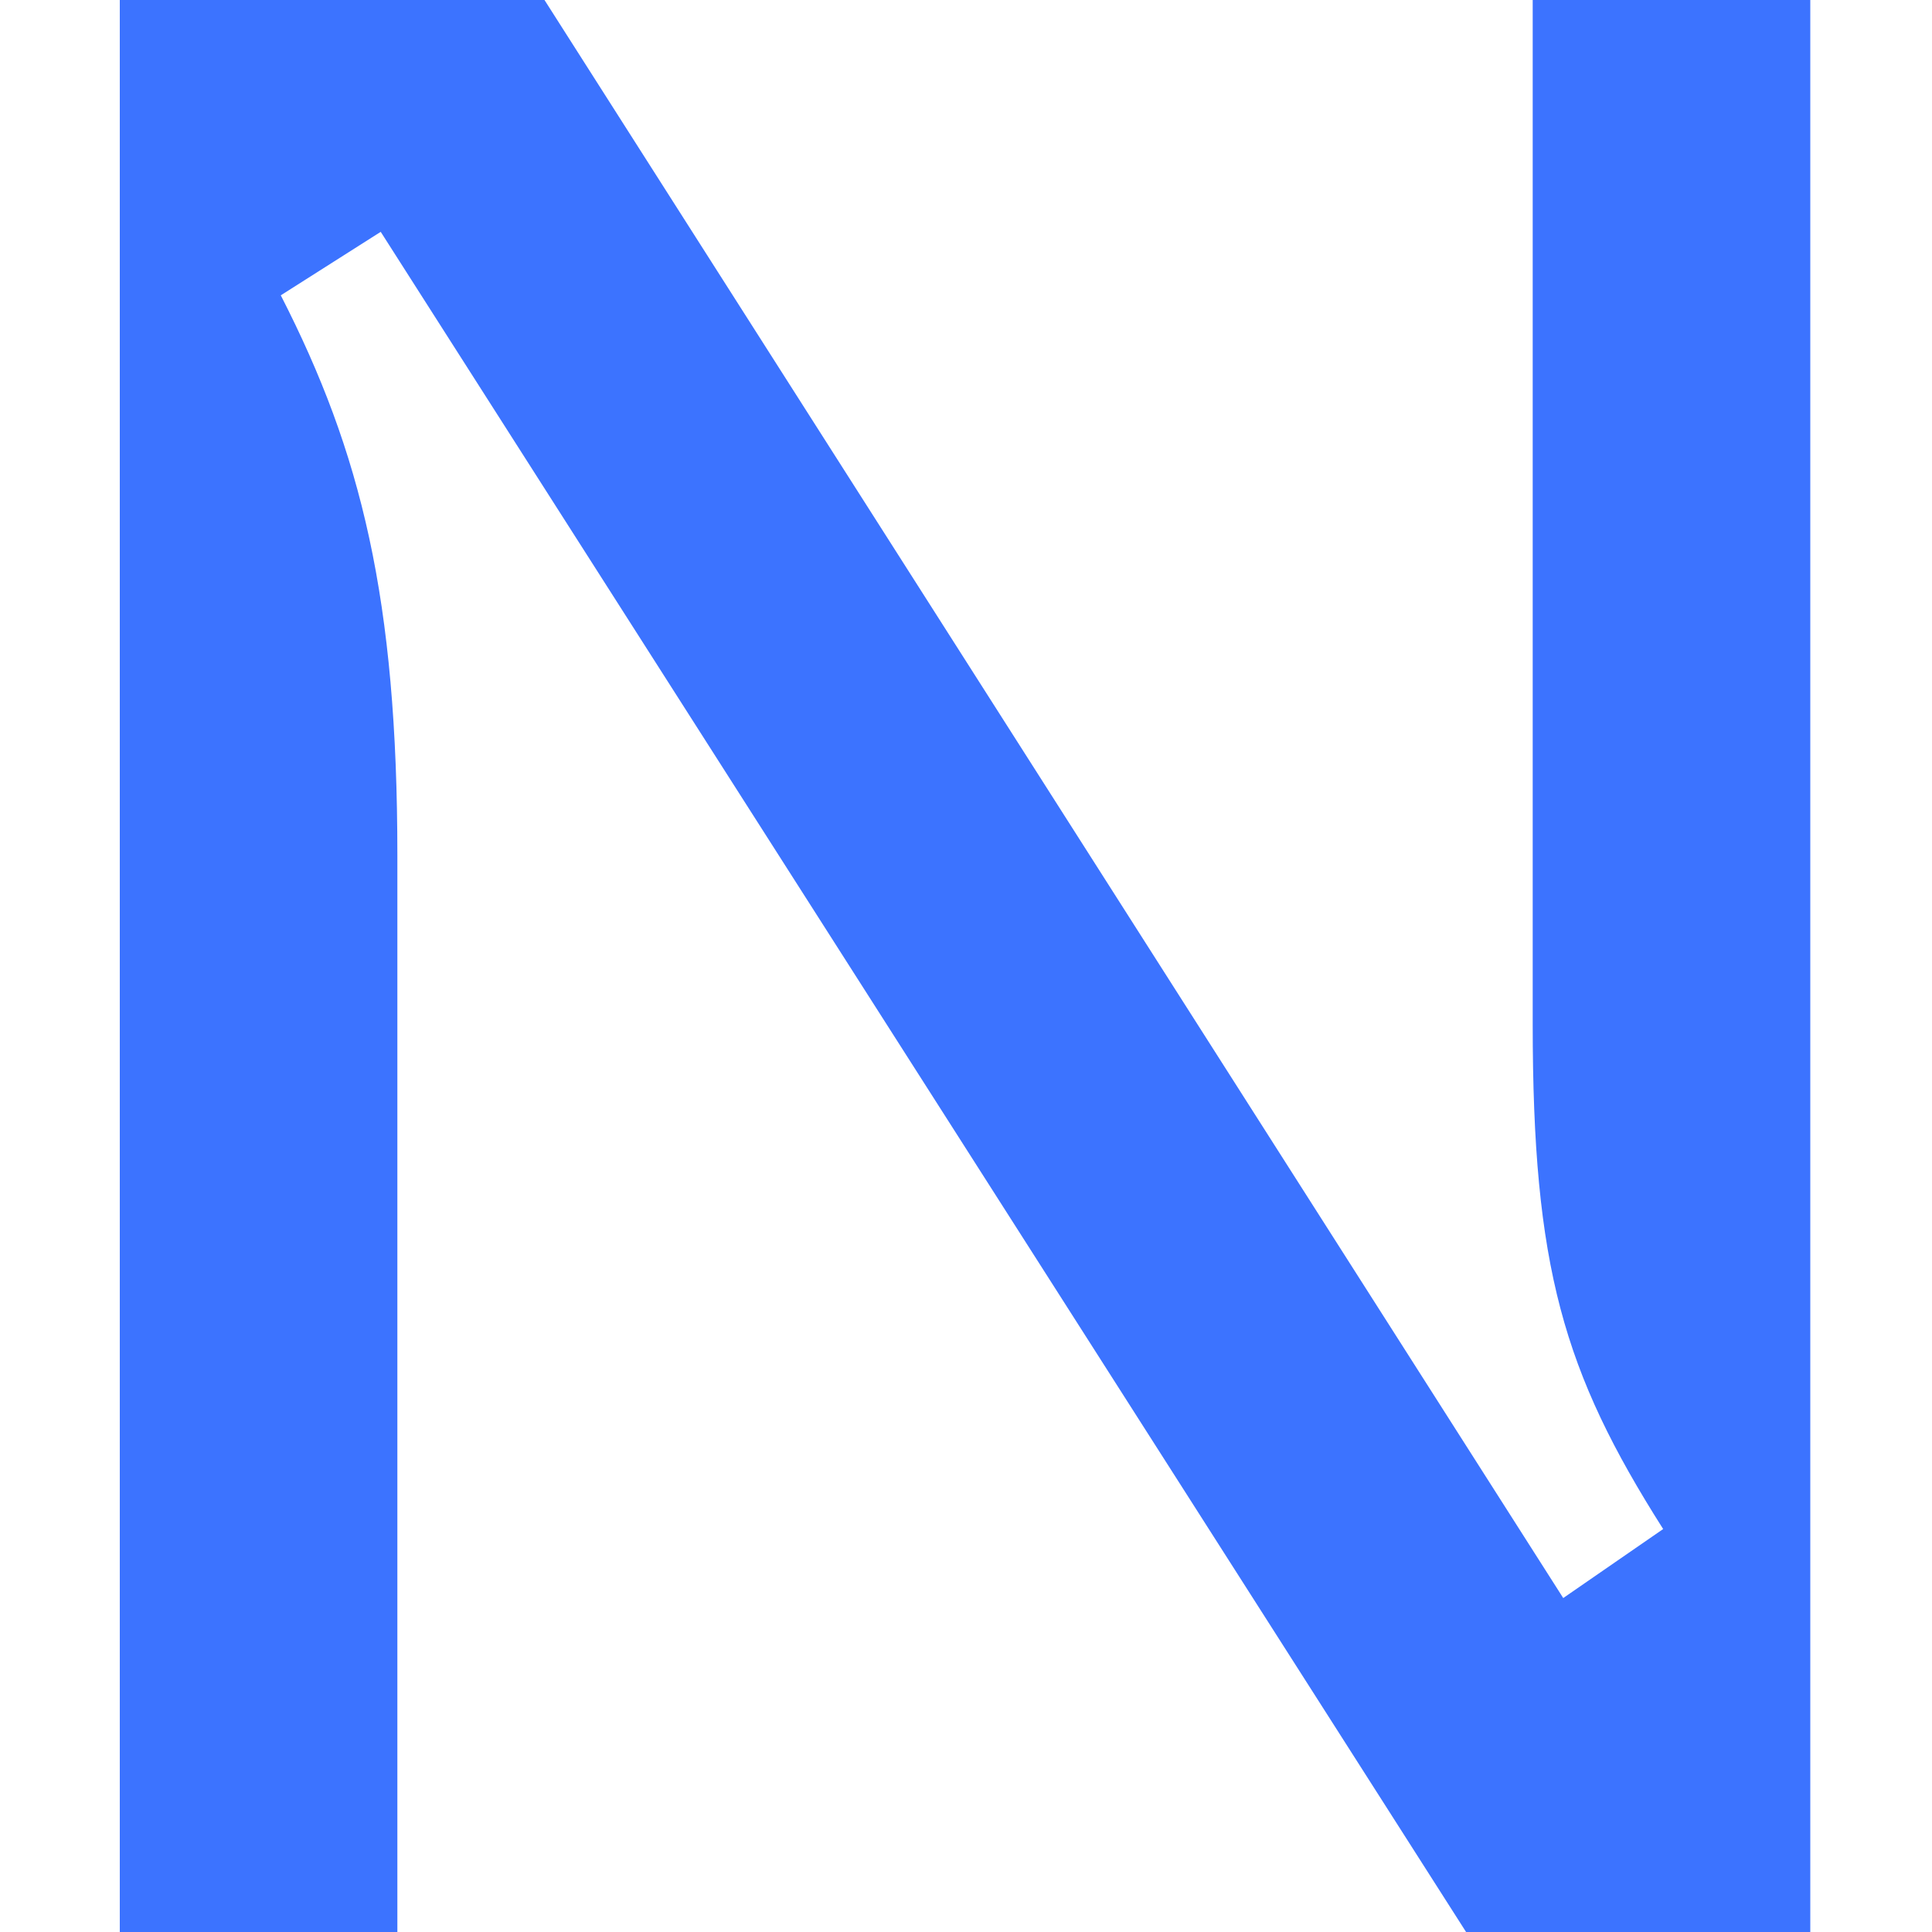
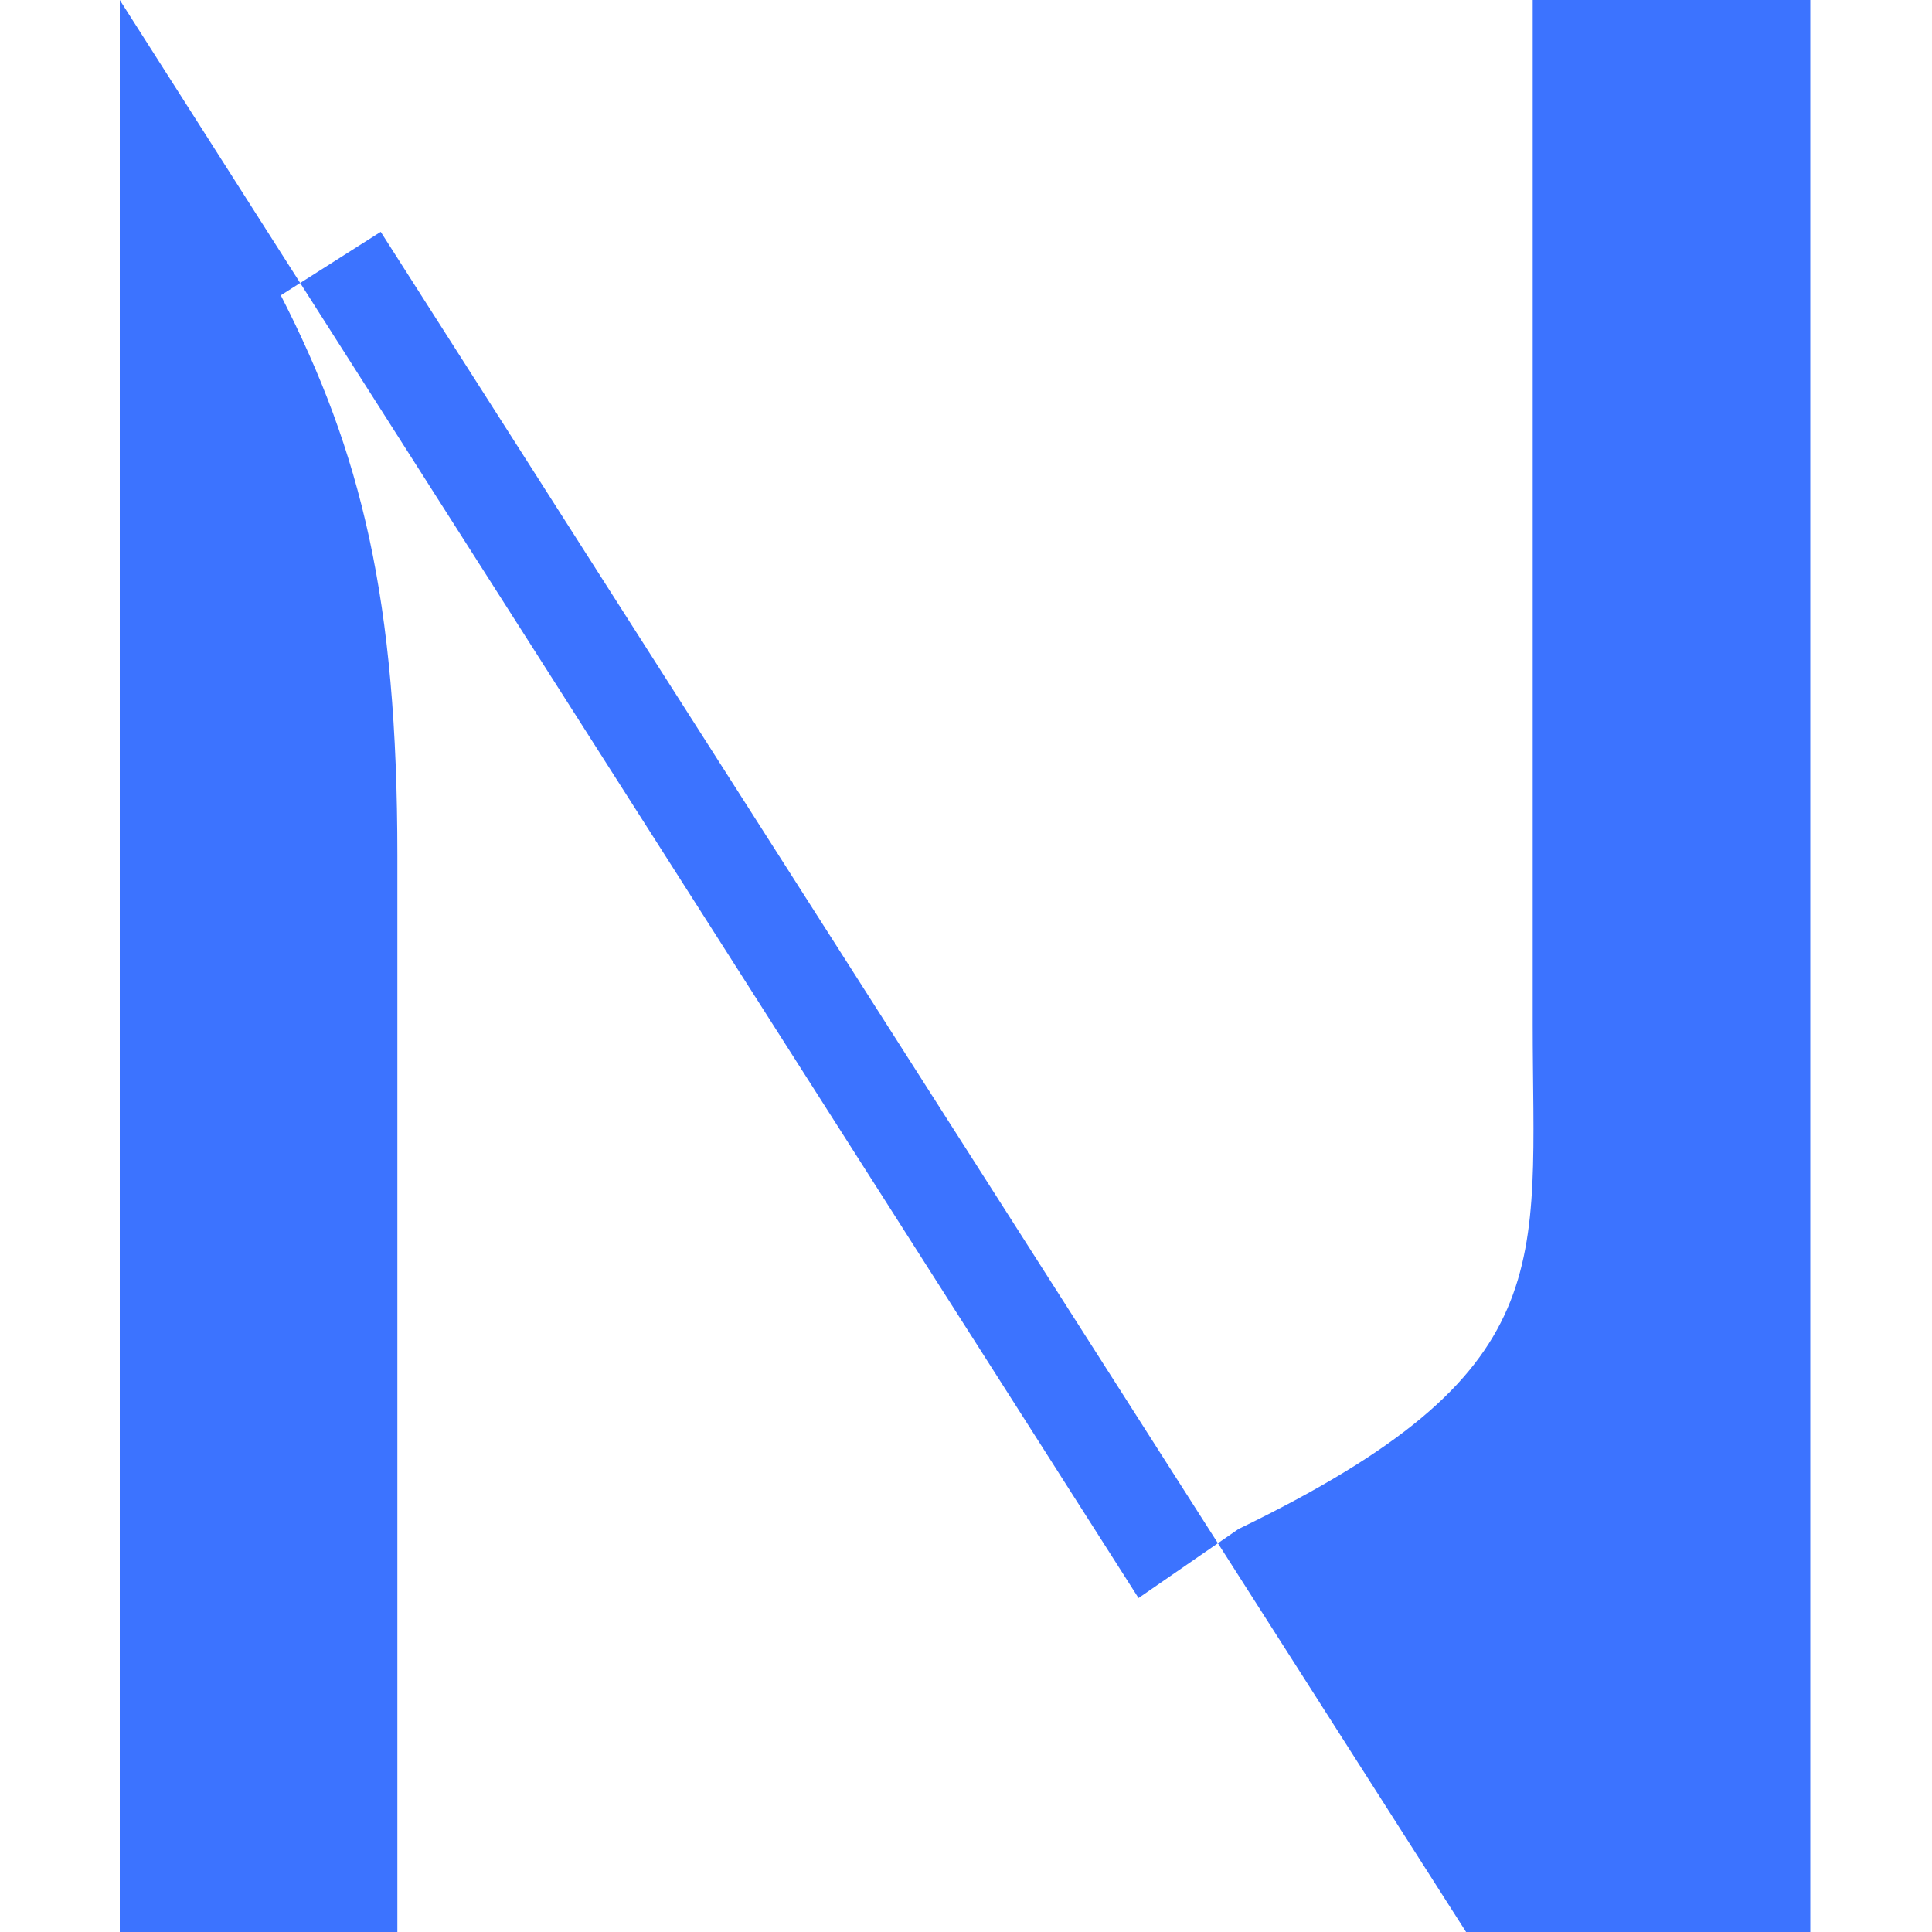
<svg xmlns="http://www.w3.org/2000/svg" viewBox="0 0 500 500">
-   <path fill="#3C73FF" d="M102.839 500H31V0h109.914l263.649 413.571 25.862-17.857C404.563 355 396.661 327.857 396.661 265V0H468.5v500h-89.08L98.529 60 72.667 76.429c20.833 40.714 30.172 78.571 30.172 145z" />
+   <path fill="#3C73FF" d="M102.839 500H31V0l263.649 413.571 25.862-17.857C404.563 355 396.661 327.857 396.661 265V0H468.5v500h-89.08L98.529 60 72.667 76.429c20.833 40.714 30.172 78.571 30.172 145z" />
</svg>